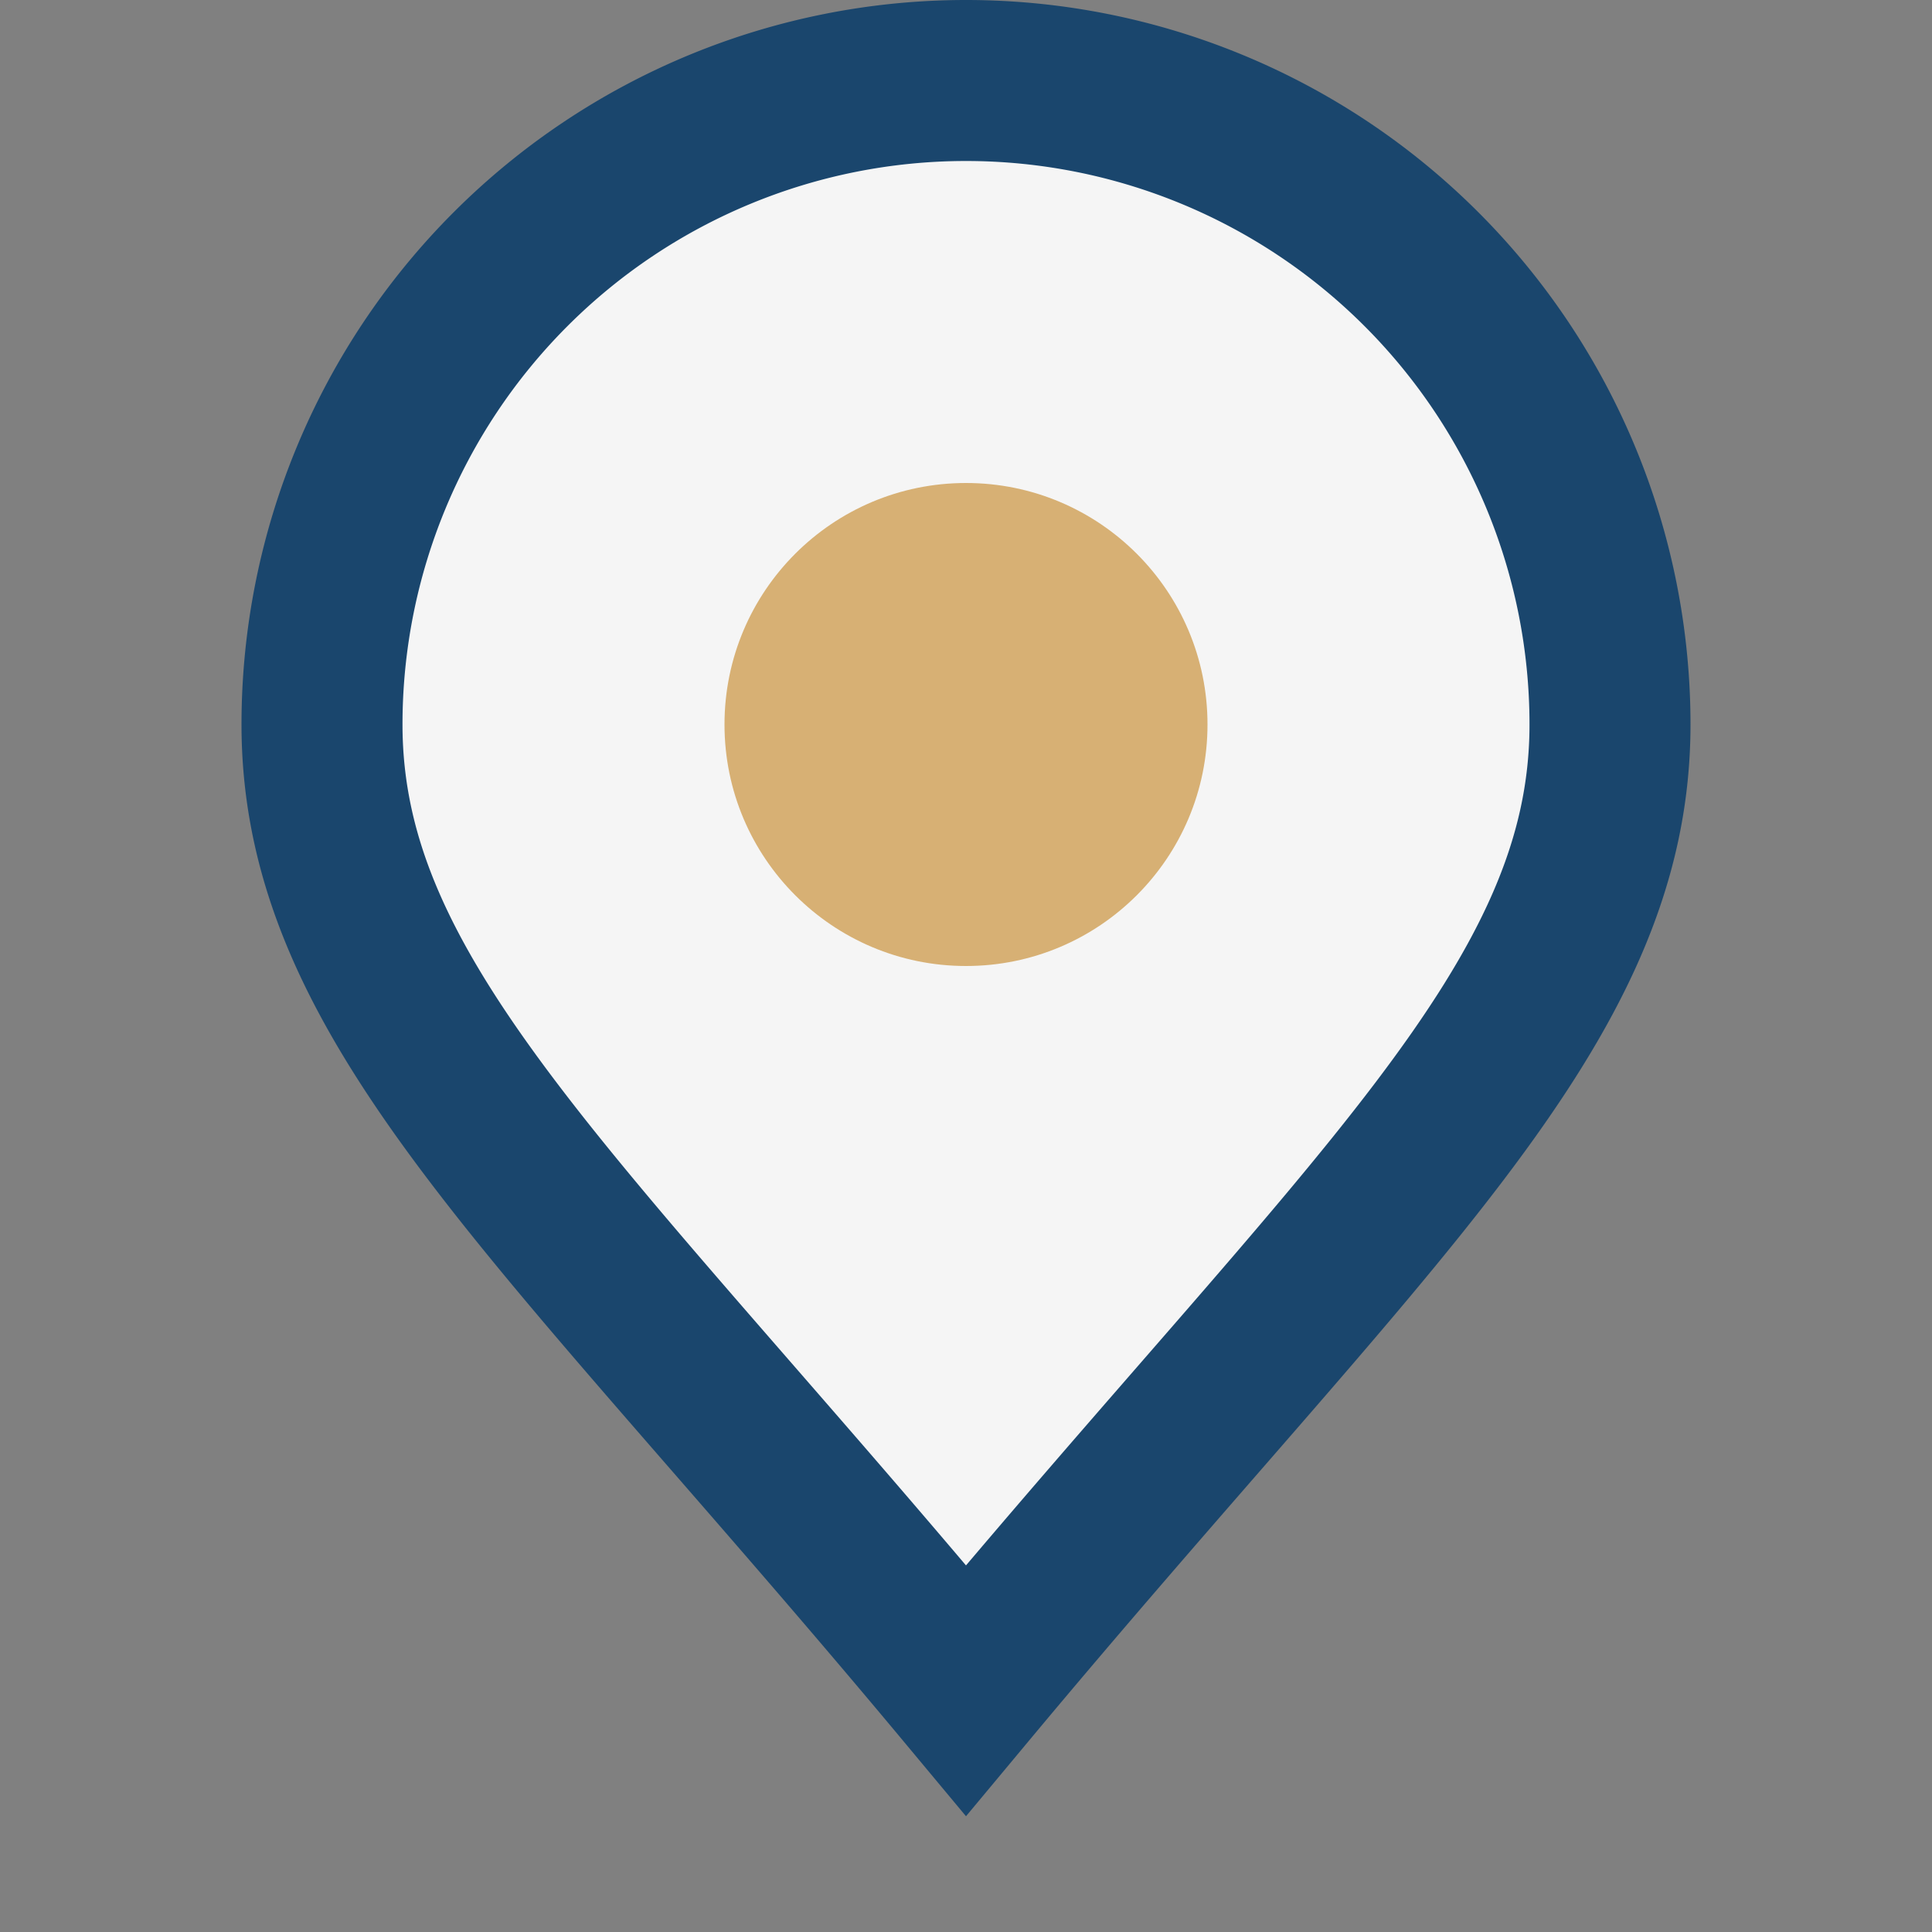
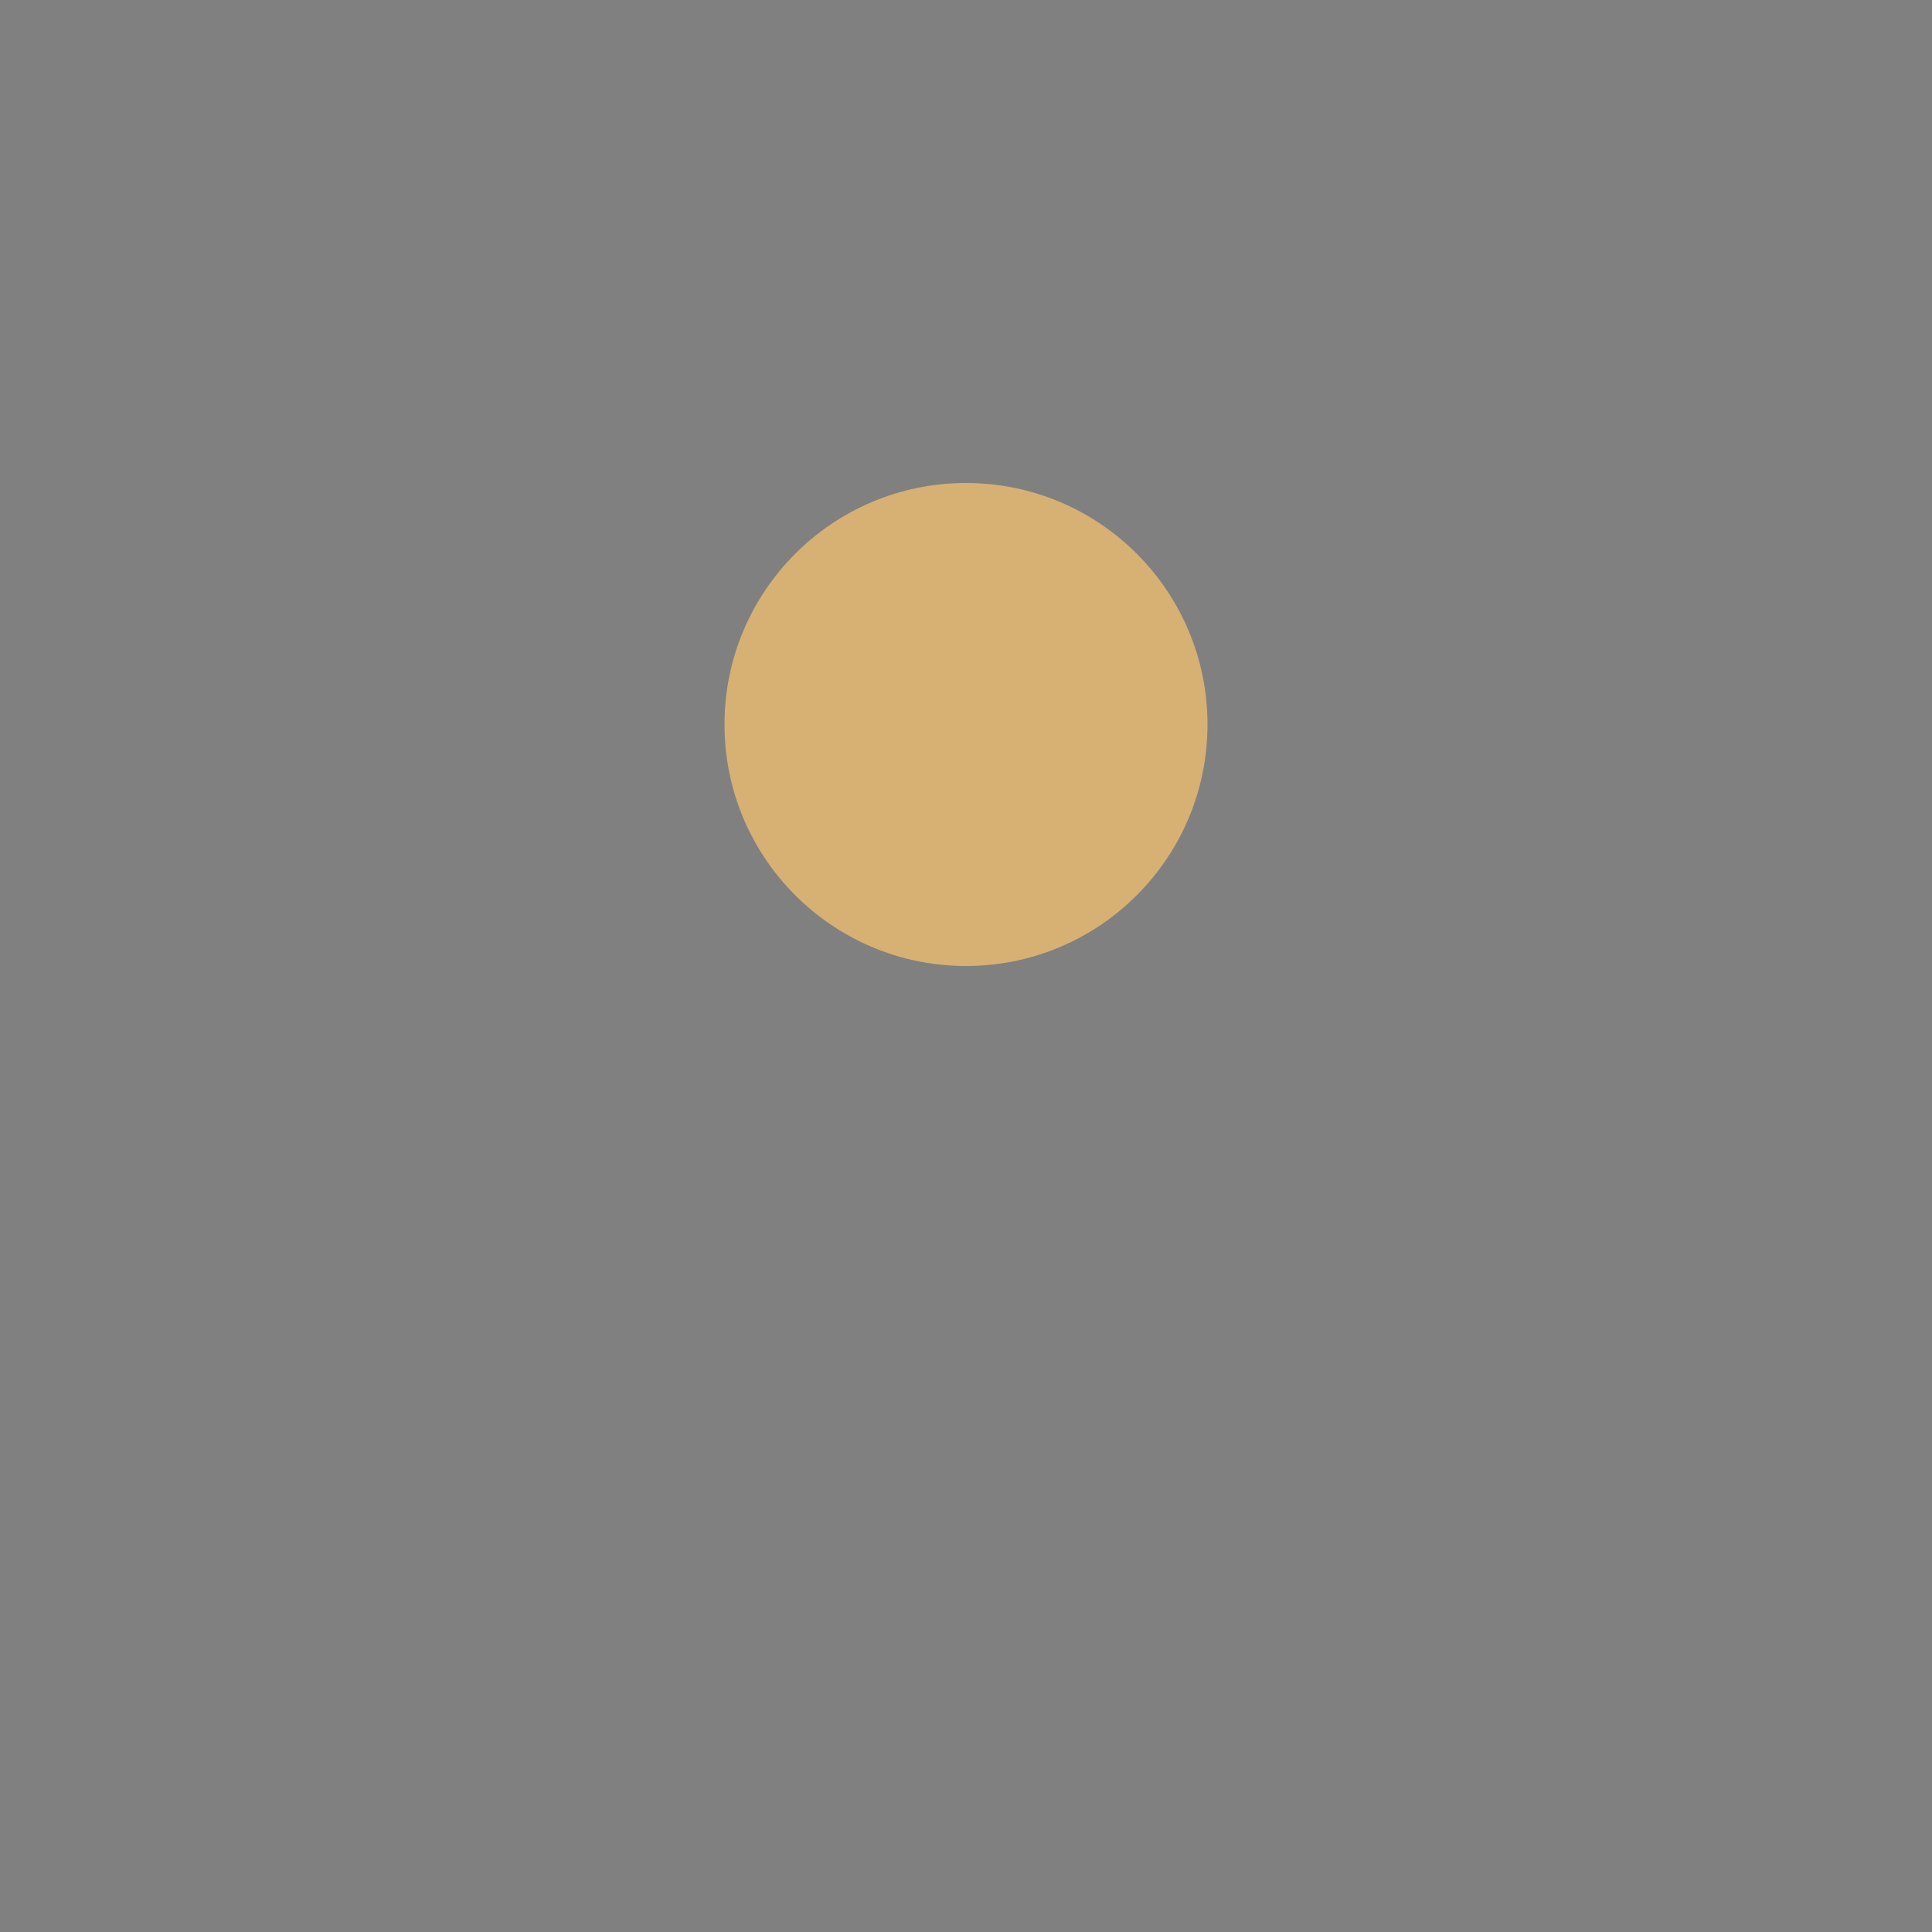
<svg xmlns="http://www.w3.org/2000/svg" width="24" height="24" viewBox="0 0 24 24">
  <rect x="0" y="0" width="24" height="24" fill="#808080" stroke="none" />
-   <path d="M12 21C7 15 4 12.5 4 9A8 8 0 0 1 20 9c0 3.5-3 6-8 12z" fill="#F5F5F5" stroke="#1A466D" stroke-width="2" />
  <circle cx="12" cy="9" r="3" fill="#D7B074" />
</svg>